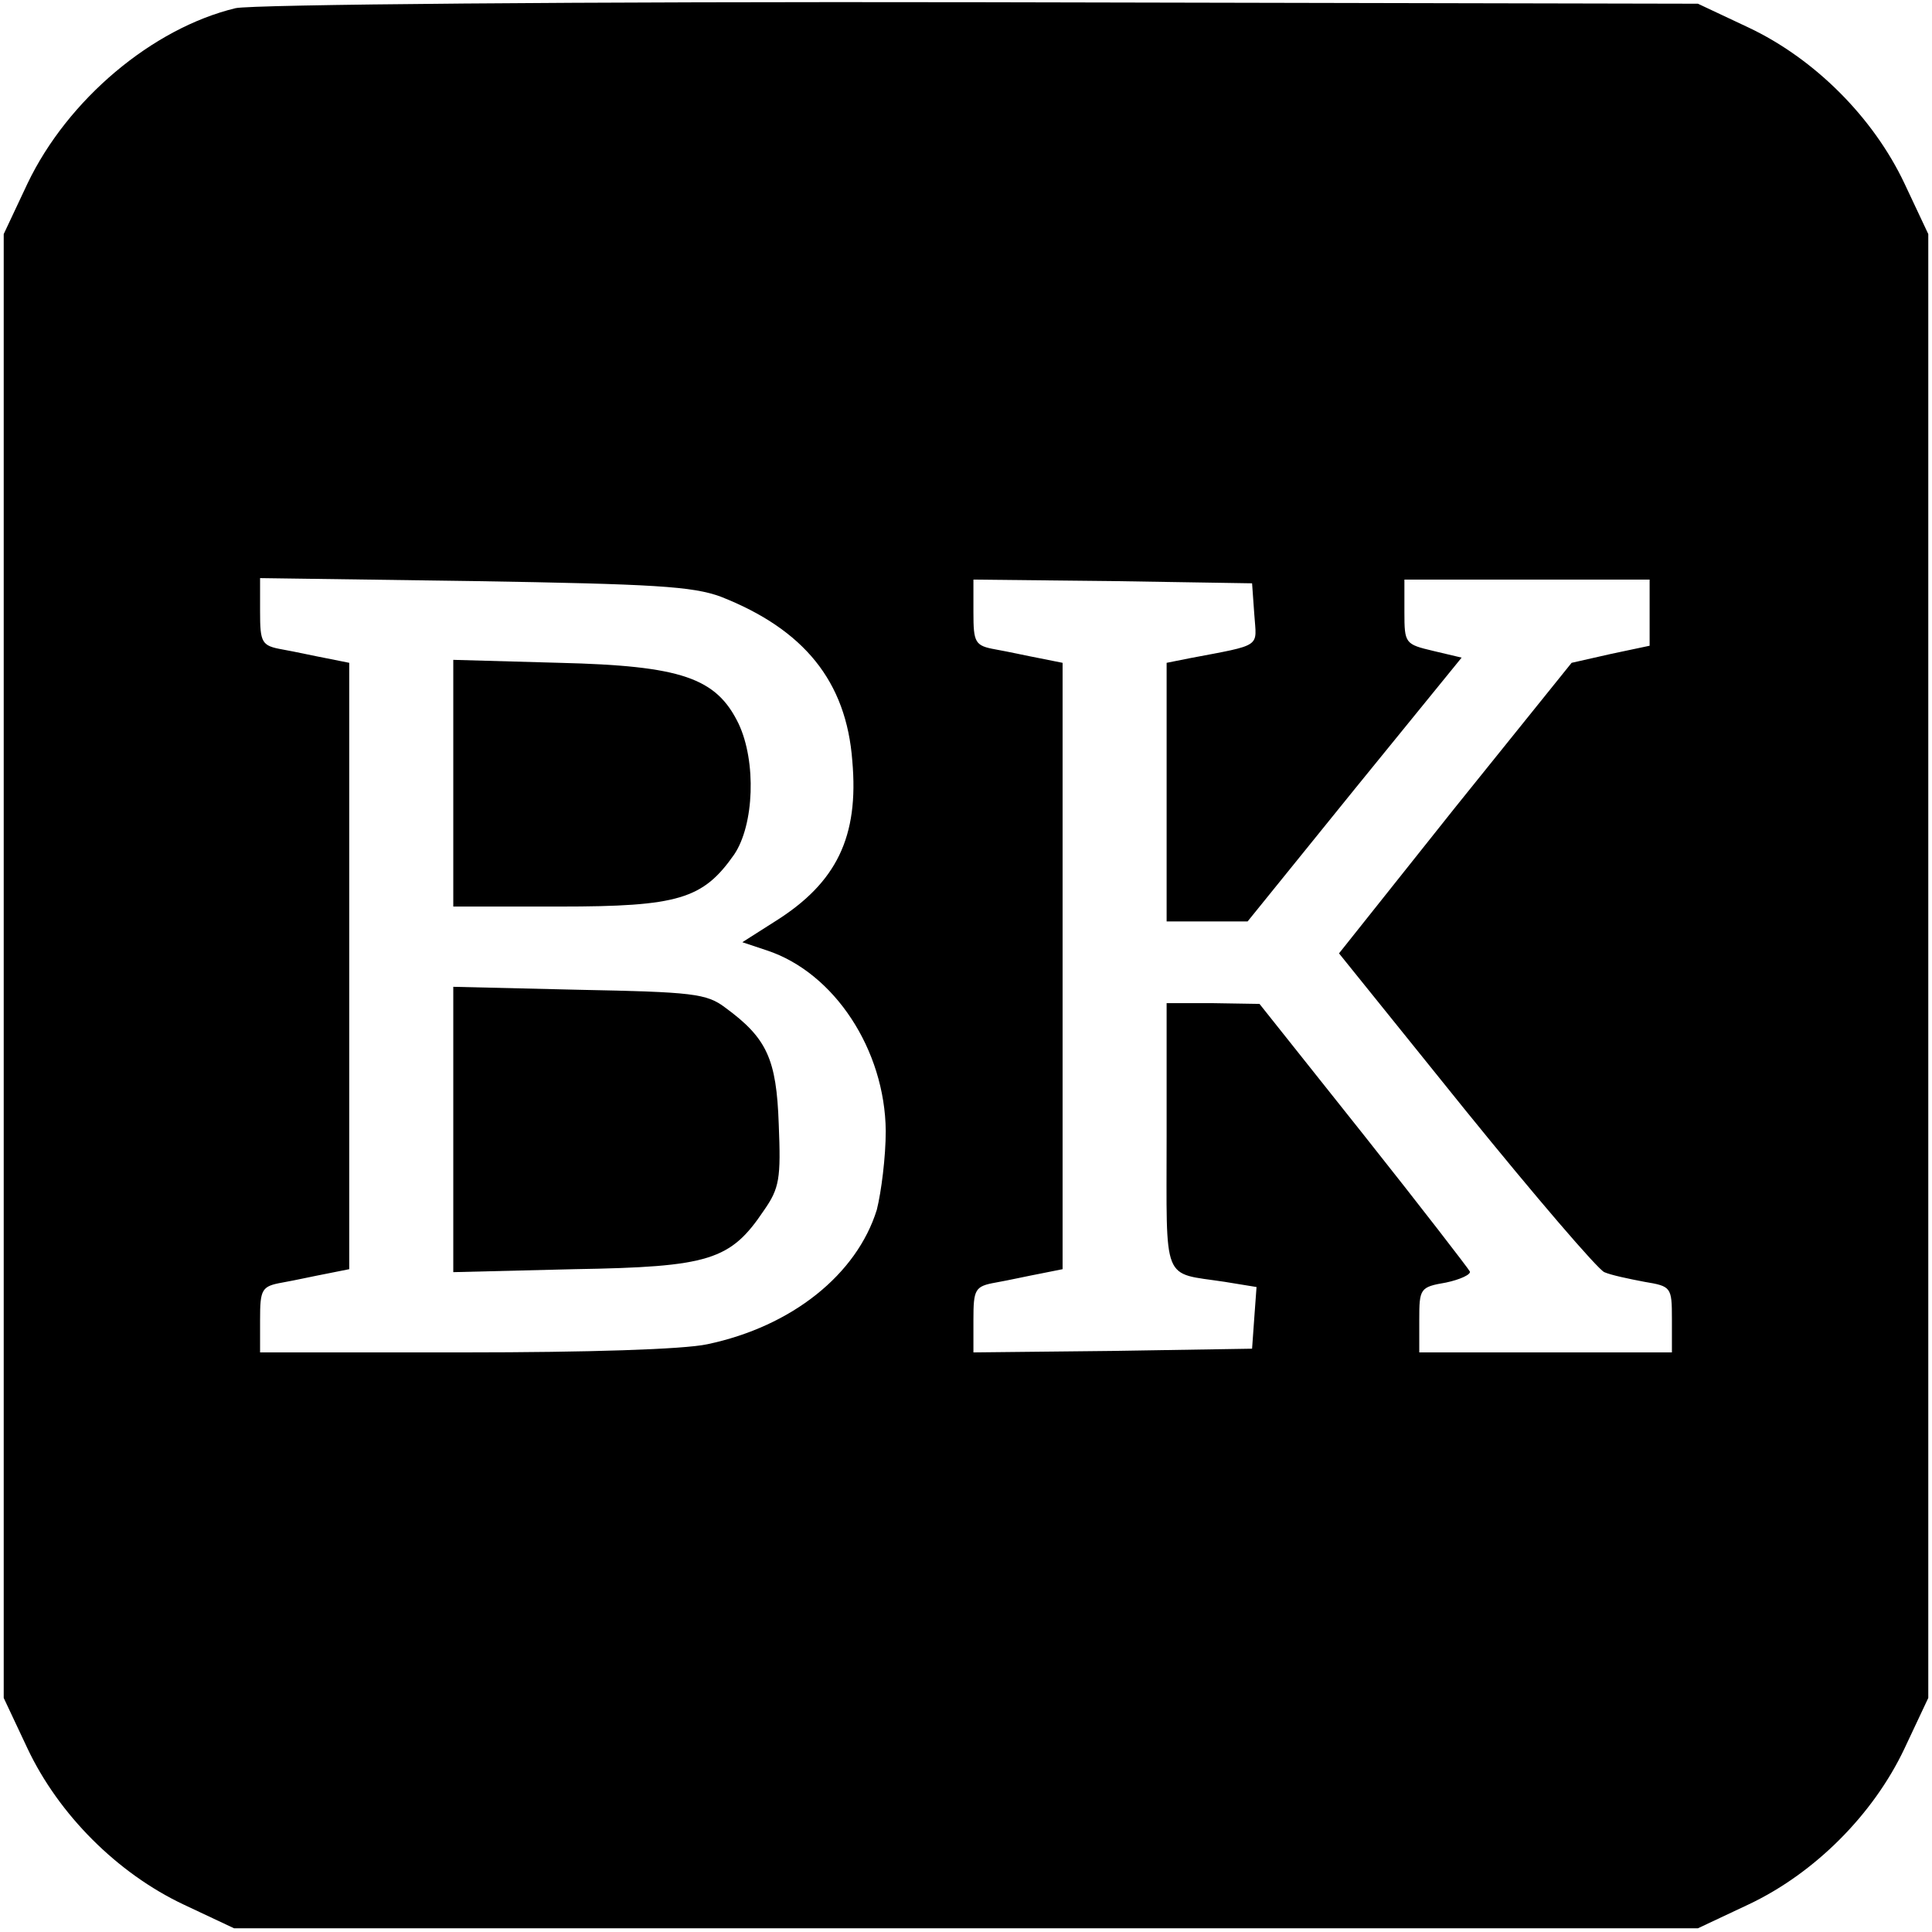
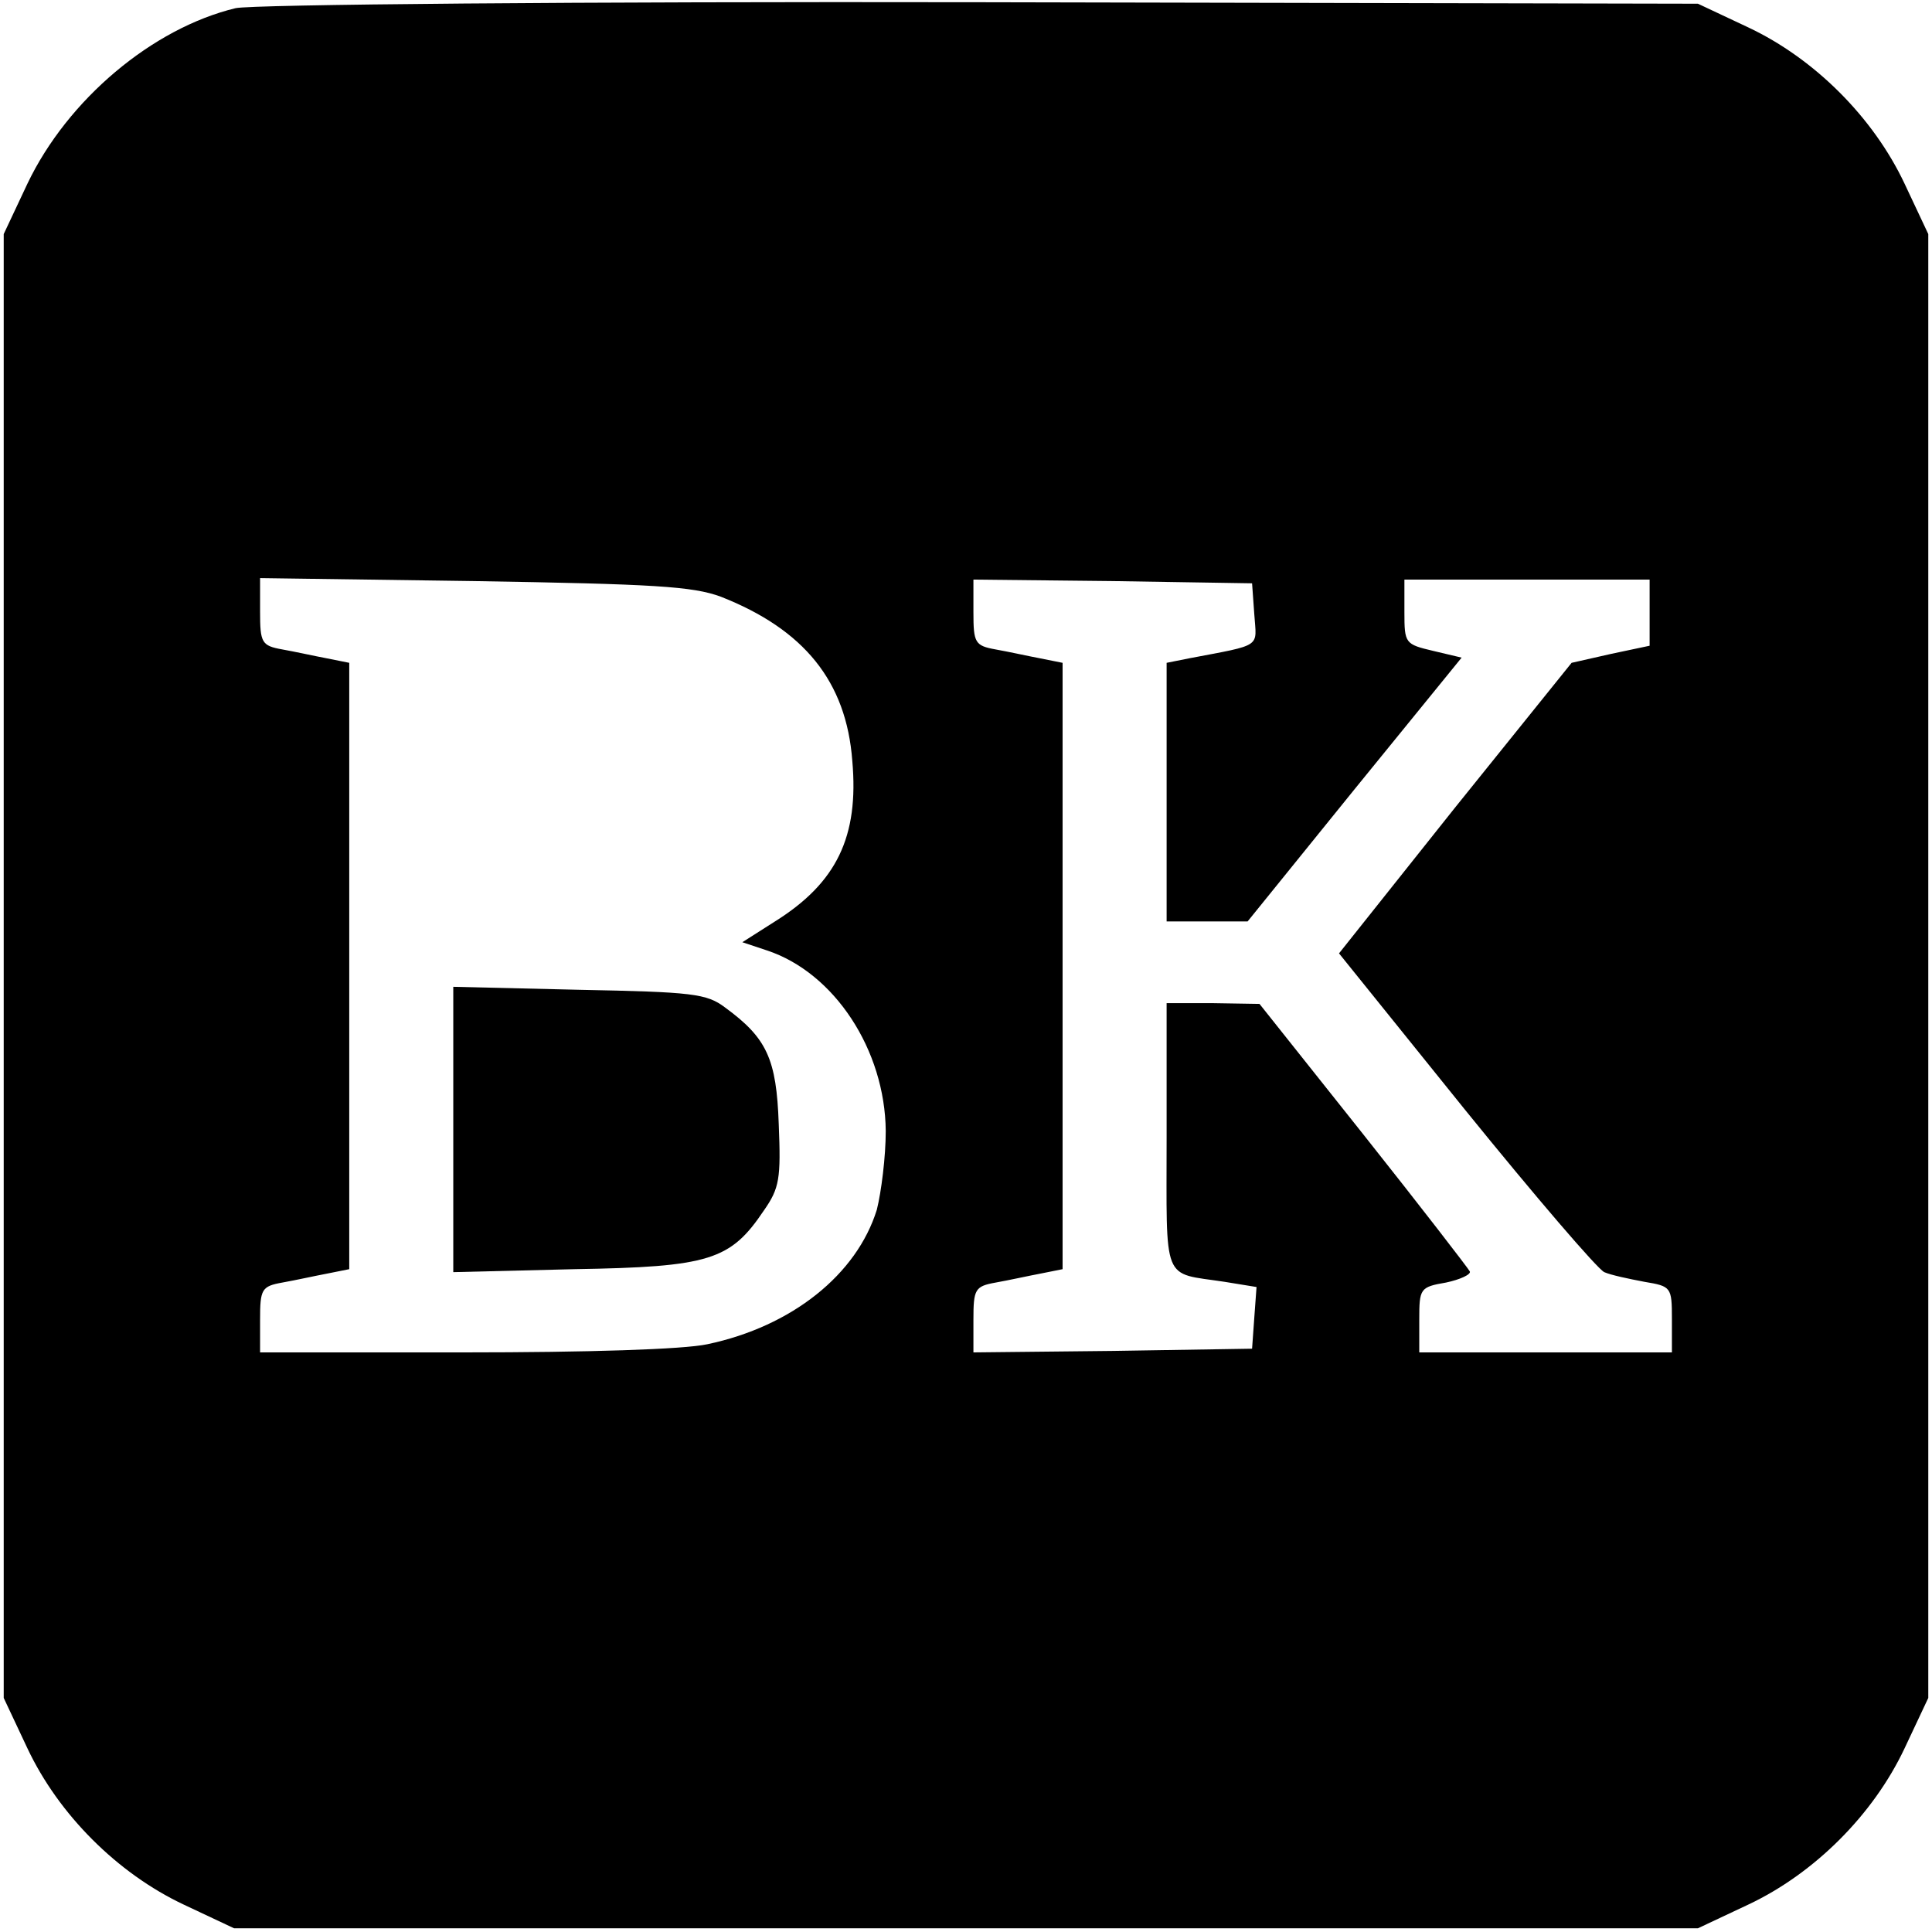
<svg xmlns="http://www.w3.org/2000/svg" version="1.0" width="260pt" height="260pt" viewBox="0 0 260 260" preserveAspectRatio="xMidYMid meet">
  <g transform="translate(0,260) scale(0.1,-0.1)" fill="#000000" stroke="none">
    <path d="M317 2589 c-112 -27 -226 -123 -280 -236 l-32 -68 0 -985 0 -985 32 -68 c42 -89 121 -168 210 -210 l68 -32 985 0 985 0 68 32 c89 42 168 121 210 210 l32 68 0 985 0 985 -32 68 c-42 89 -121 168 -210 210 l-68 32 -965 2 c-541 1 -981 -3 -1003 -8z m653 -792 c112 -44 169 -114 177 -221 9 -102 -21 -164 -104 -216 l-44 -28 33 -11 c91 -30 159 -134 160 -243 0 -35 -6 -82 -12 -106 -27 -87 -114 -157 -228 -181 -32 -7 -162 -11 -327 -11 l-275 0 0 44 c0 41 2 45 30 50 17 3 44 9 60 12 l30 6 0 408 0 408 -30 6 c-16 3 -43 9 -60 12 -28 5 -30 9 -30 51 l0 45 288 -4 c242 -4 294 -7 332 -21z m718 -24 c3 -45 12 -40 -88 -59 l-30 -6 0 -174 0 -174 54 0 55 0 144 178 144 177 -38 9 c-38 9 -39 10 -39 52 l0 44 165 0 165 0 0 -44 0 -45 -52 -11 -53 -12 -157 -195 -156 -196 170 -211 c94 -116 178 -214 187 -218 9 -4 33 -9 54 -13 36 -6 37 -7 37 -50 l0 -45 -170 0 -170 0 0 44 c0 42 1 44 36 50 19 4 34 11 32 15 -2 4 -66 87 -143 184 l-140 176 -62 1 -63 0 0 -179 c0 -201 -7 -183 78 -196 l43 -7 -3 -41 -3 -42 -187 -3 -188 -2 0 44 c0 41 2 45 30 50 17 3 44 9 60 12 l30 6 0 408 0 408 -30 6 c-16 3 -43 9 -60 12 -28 5 -30 9 -30 50 l0 44 188 -2 187 -3 3 -42z" />
-     <path d="M610 1546 l0 -166 143 0 c160 0 193 10 235 70 27 40 30 125 6 176 -30 62 -77 78 -241 82 l-143 4 0 -166z" />
    <path d="M610 1080 l0 -192 163 4 c182 3 210 12 255 79 21 30 23 43 20 116 -3 88 -16 116 -72 157 -25 19 -44 21 -197 24 l-169 4 0 -192z" />
  </g>
</svg>